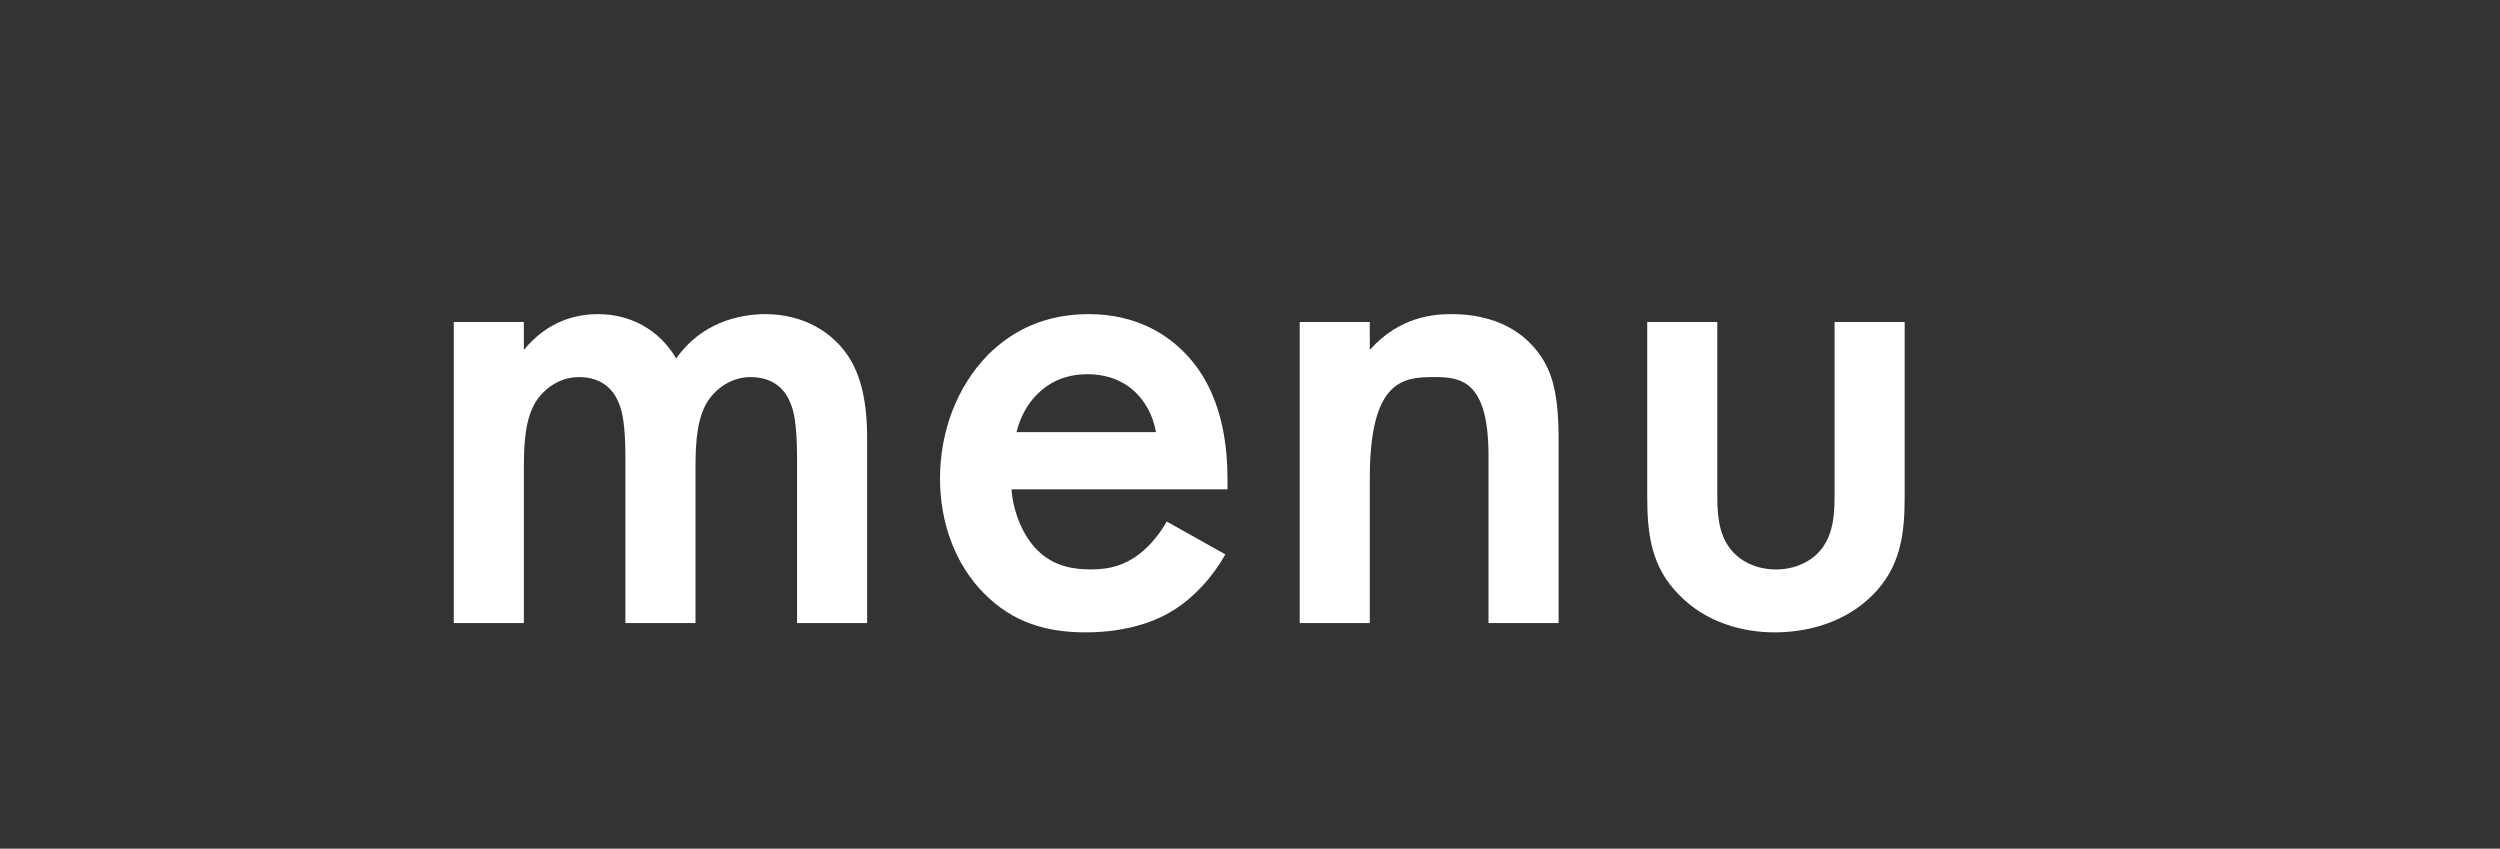
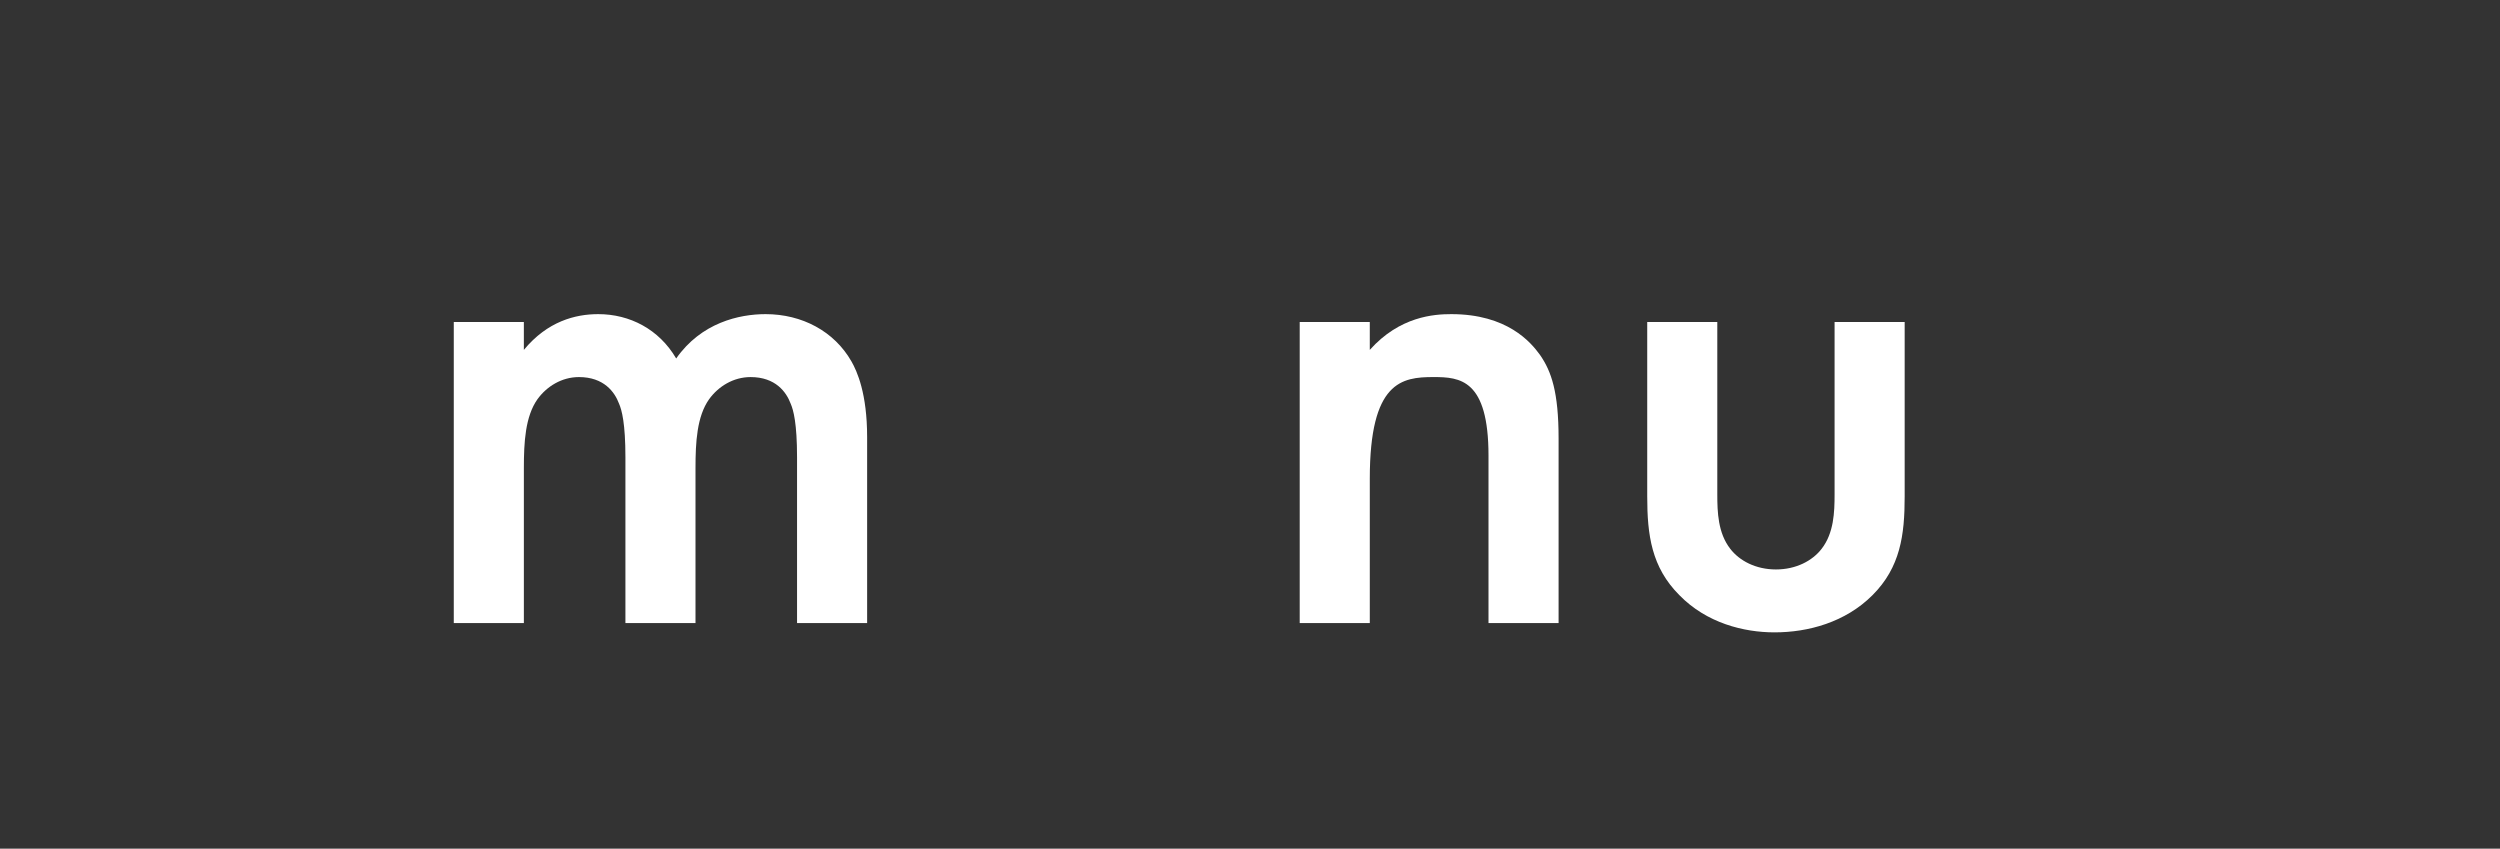
<svg xmlns="http://www.w3.org/2000/svg" id="_レイヤー_1" width="251.72" height="85.452" viewBox="0 0 251.72 85.452">
  <rect x="0" y="0" width="251.72" height="85.452" fill="#333333" stroke="none" />
  <path d="M45.69,32.422h7.056v2.808c2.377-2.88,5.185-3.6,7.489-3.6,3.168,0,6.12,1.512,7.849,4.464,2.521-3.601,6.337-4.464,9.001-4.464,3.672,0,6.912,1.728,8.641,4.752.576,1.008,1.584,3.241,1.584,7.633v18.722h-7.057v-16.706c0-3.384-.36-4.752-.648-5.4-.432-1.152-1.512-2.664-4.032-2.664-1.728,0-3.24.936-4.176,2.232-1.225,1.729-1.368,4.32-1.368,6.912v15.626h-7.057v-16.706c0-3.384-.36-4.752-.648-5.4-.432-1.152-1.512-2.664-4.032-2.664-1.729,0-3.24.936-4.177,2.232-1.224,1.729-1.368,4.32-1.368,6.912v15.626h-7.057v-30.314h0Z" fill="#fff" stroke-width="0" />
-   <path d="M123.379,55.823c-1.296,2.305-3.168,4.32-5.112,5.545-2.448,1.584-5.688,2.304-8.929,2.304-4.032,0-7.345-1.008-10.225-3.888-2.88-2.881-4.465-7.057-4.465-11.594,0-4.68,1.656-9.216,4.825-12.457,2.52-2.52,5.832-4.104,10.152-4.104,4.824,0,7.921,2.088,9.721,3.96,3.889,4.033,4.249,9.648,4.249,12.817v.863h-21.746c.144,2.16,1.08,4.608,2.592,6.121,1.656,1.656,3.673,1.944,5.4,1.944,1.944,0,3.385-.433,4.825-1.513,1.224-.936,2.16-2.16,2.808-3.312l5.904,3.312v.002ZM116.395,43.511c-.288-1.656-1.08-3.096-2.16-4.104-.936-.864-2.448-1.728-4.752-1.728-2.448,0-4.032,1.008-4.969,1.944-1.008.936-1.8,2.376-2.16,3.888h14.041Z" fill="#fff" stroke-width="0" />
  <path d="M130.864,32.422h7.057v2.808c3.024-3.384,6.48-3.6,8.208-3.6,5.617,0,7.993,2.808,8.93,4.104,1.151,1.656,1.872,3.745,1.872,8.424v18.578h-7.057v-16.85c0-7.705-2.881-7.92-5.545-7.92-3.168,0-6.408.432-6.408,10.224v14.546h-7.057s0-30.314,0-30.314Z" fill="#fff" stroke-width="0" />
  <path d="M172.911,32.422v17.354c0,1.8.072,3.888,1.297,5.472.936,1.225,2.592,2.089,4.608,2.089s3.672-.864,4.608-2.089c1.224-1.584,1.296-3.672,1.296-5.472v-17.354h7.057v17.569c0,3.888-.433,7.128-3.24,9.937-2.736,2.736-6.48,3.744-9.865,3.744-3.096,0-6.841-.936-9.576-3.744-2.809-2.809-3.24-6.049-3.24-9.937v-17.569h7.056-.001Z" fill="#fff" stroke-width="0" />
</svg>